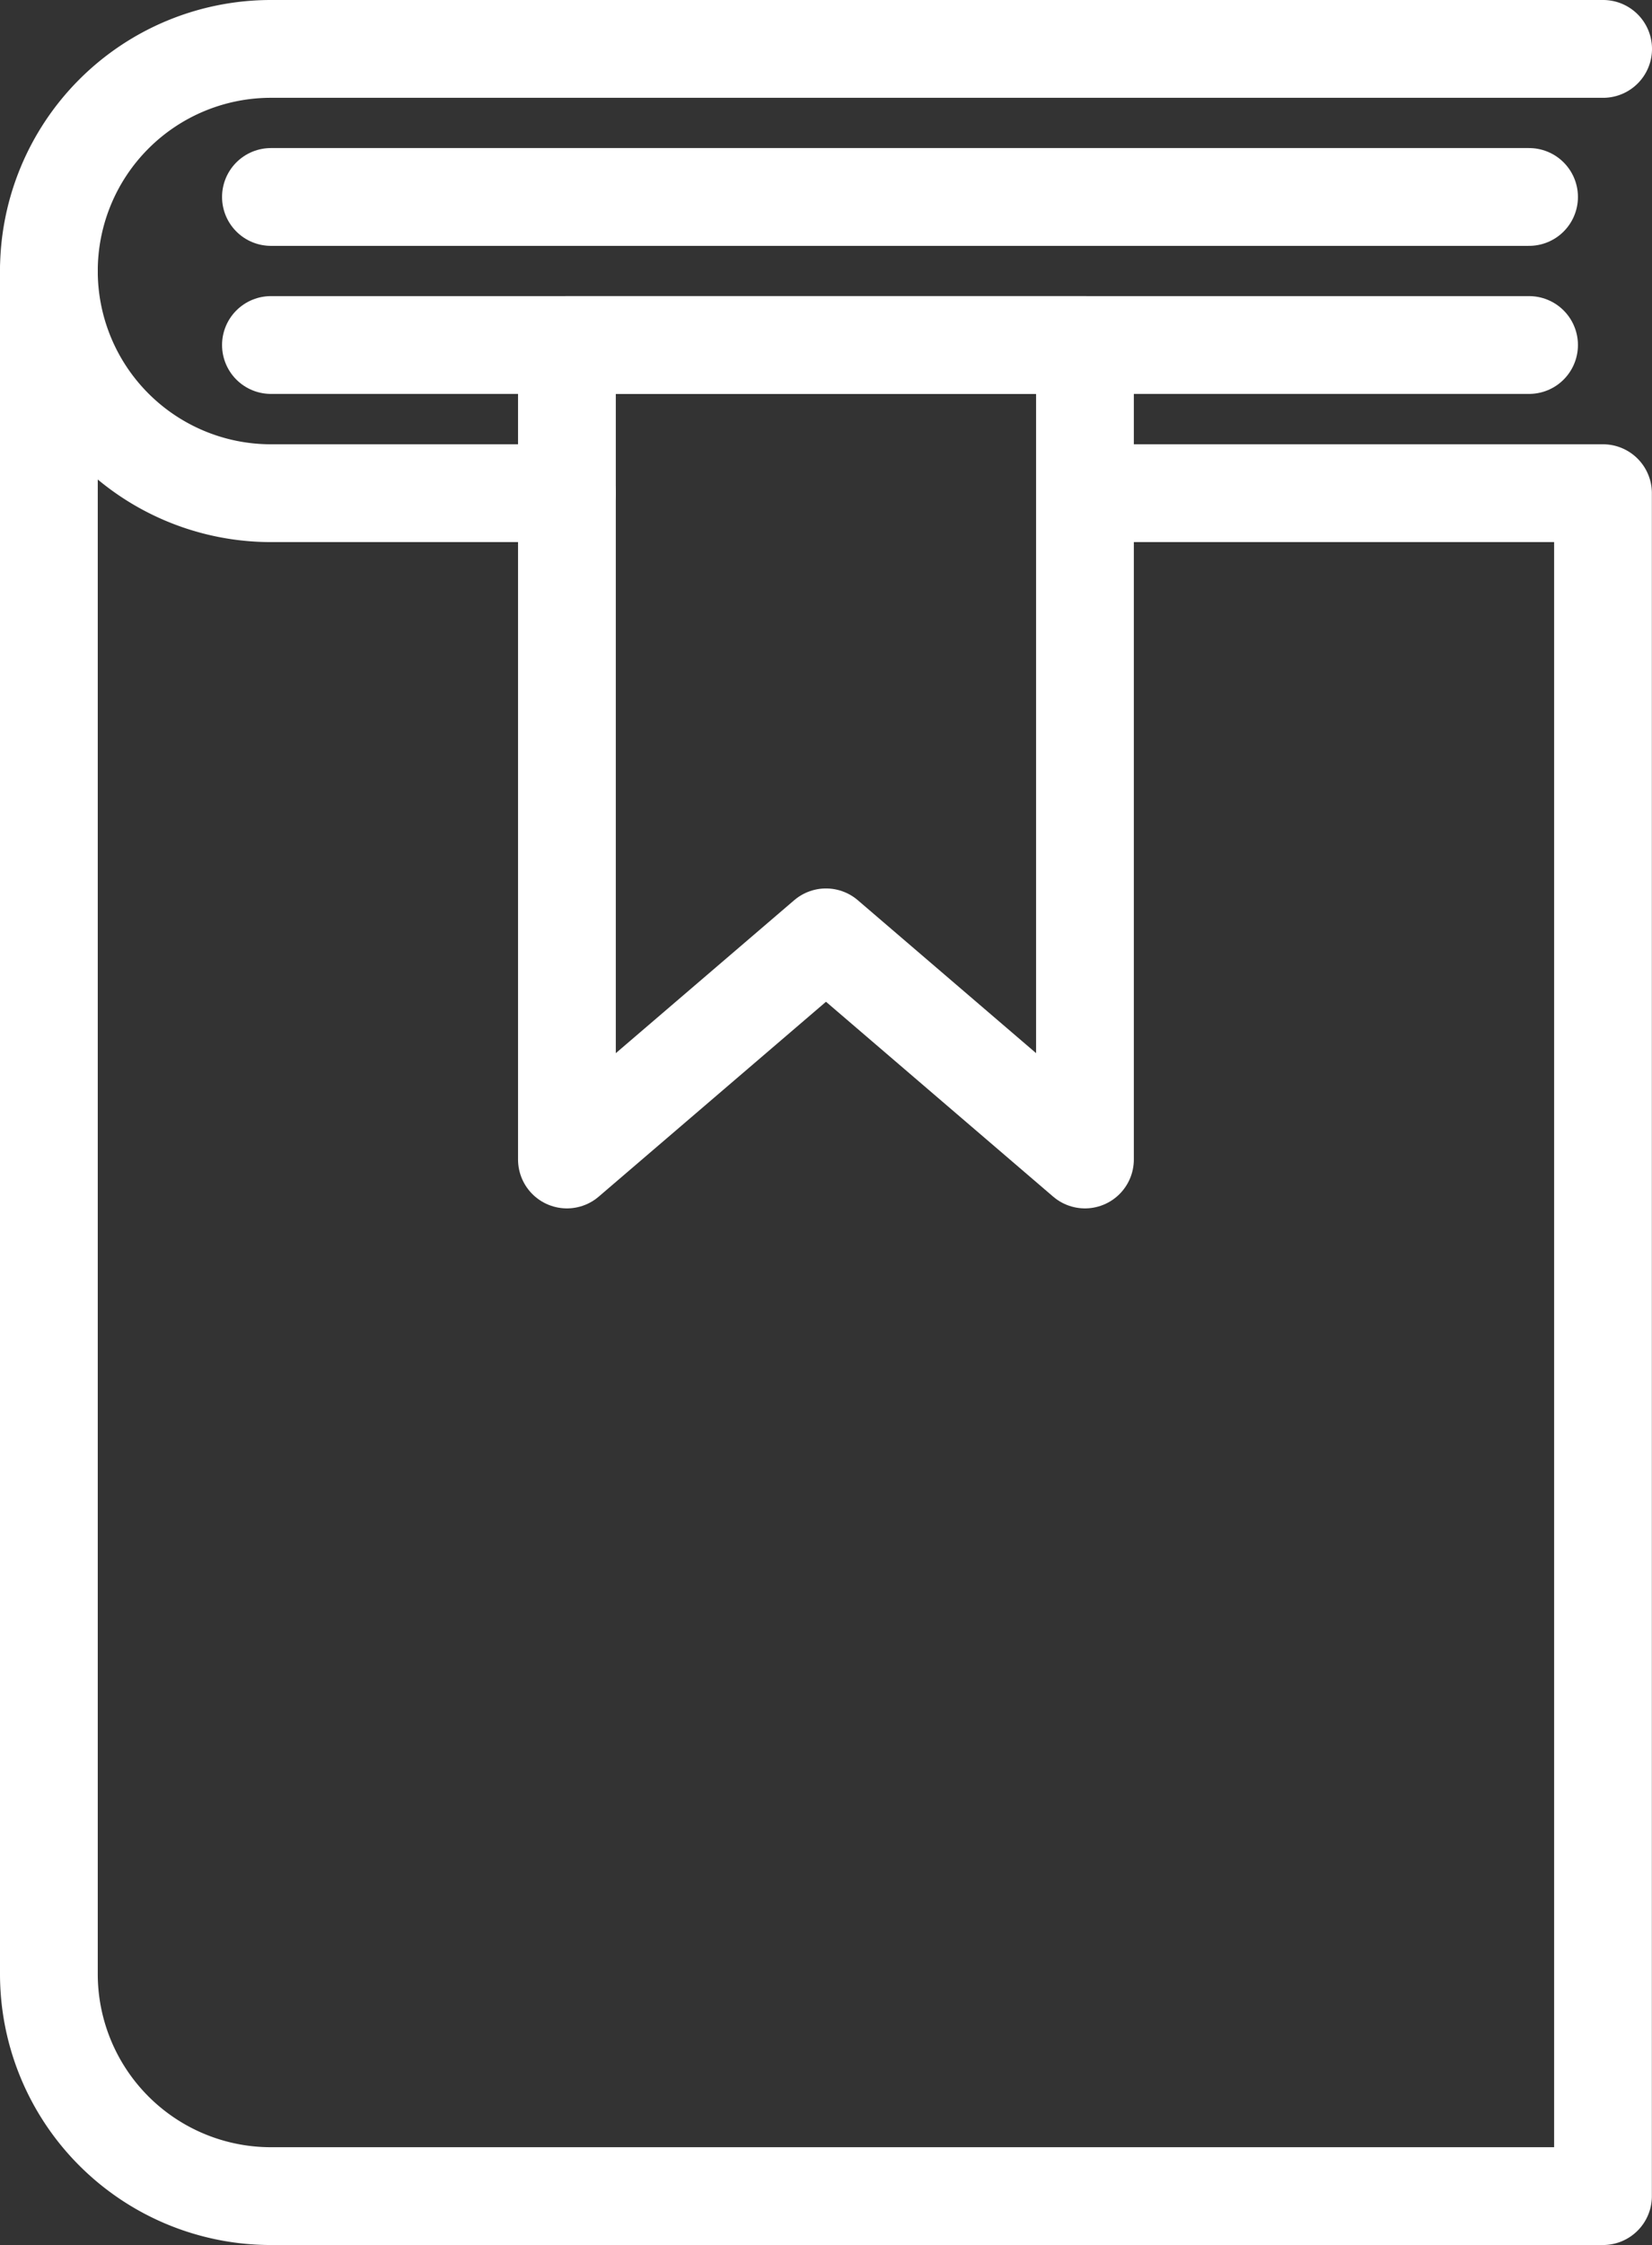
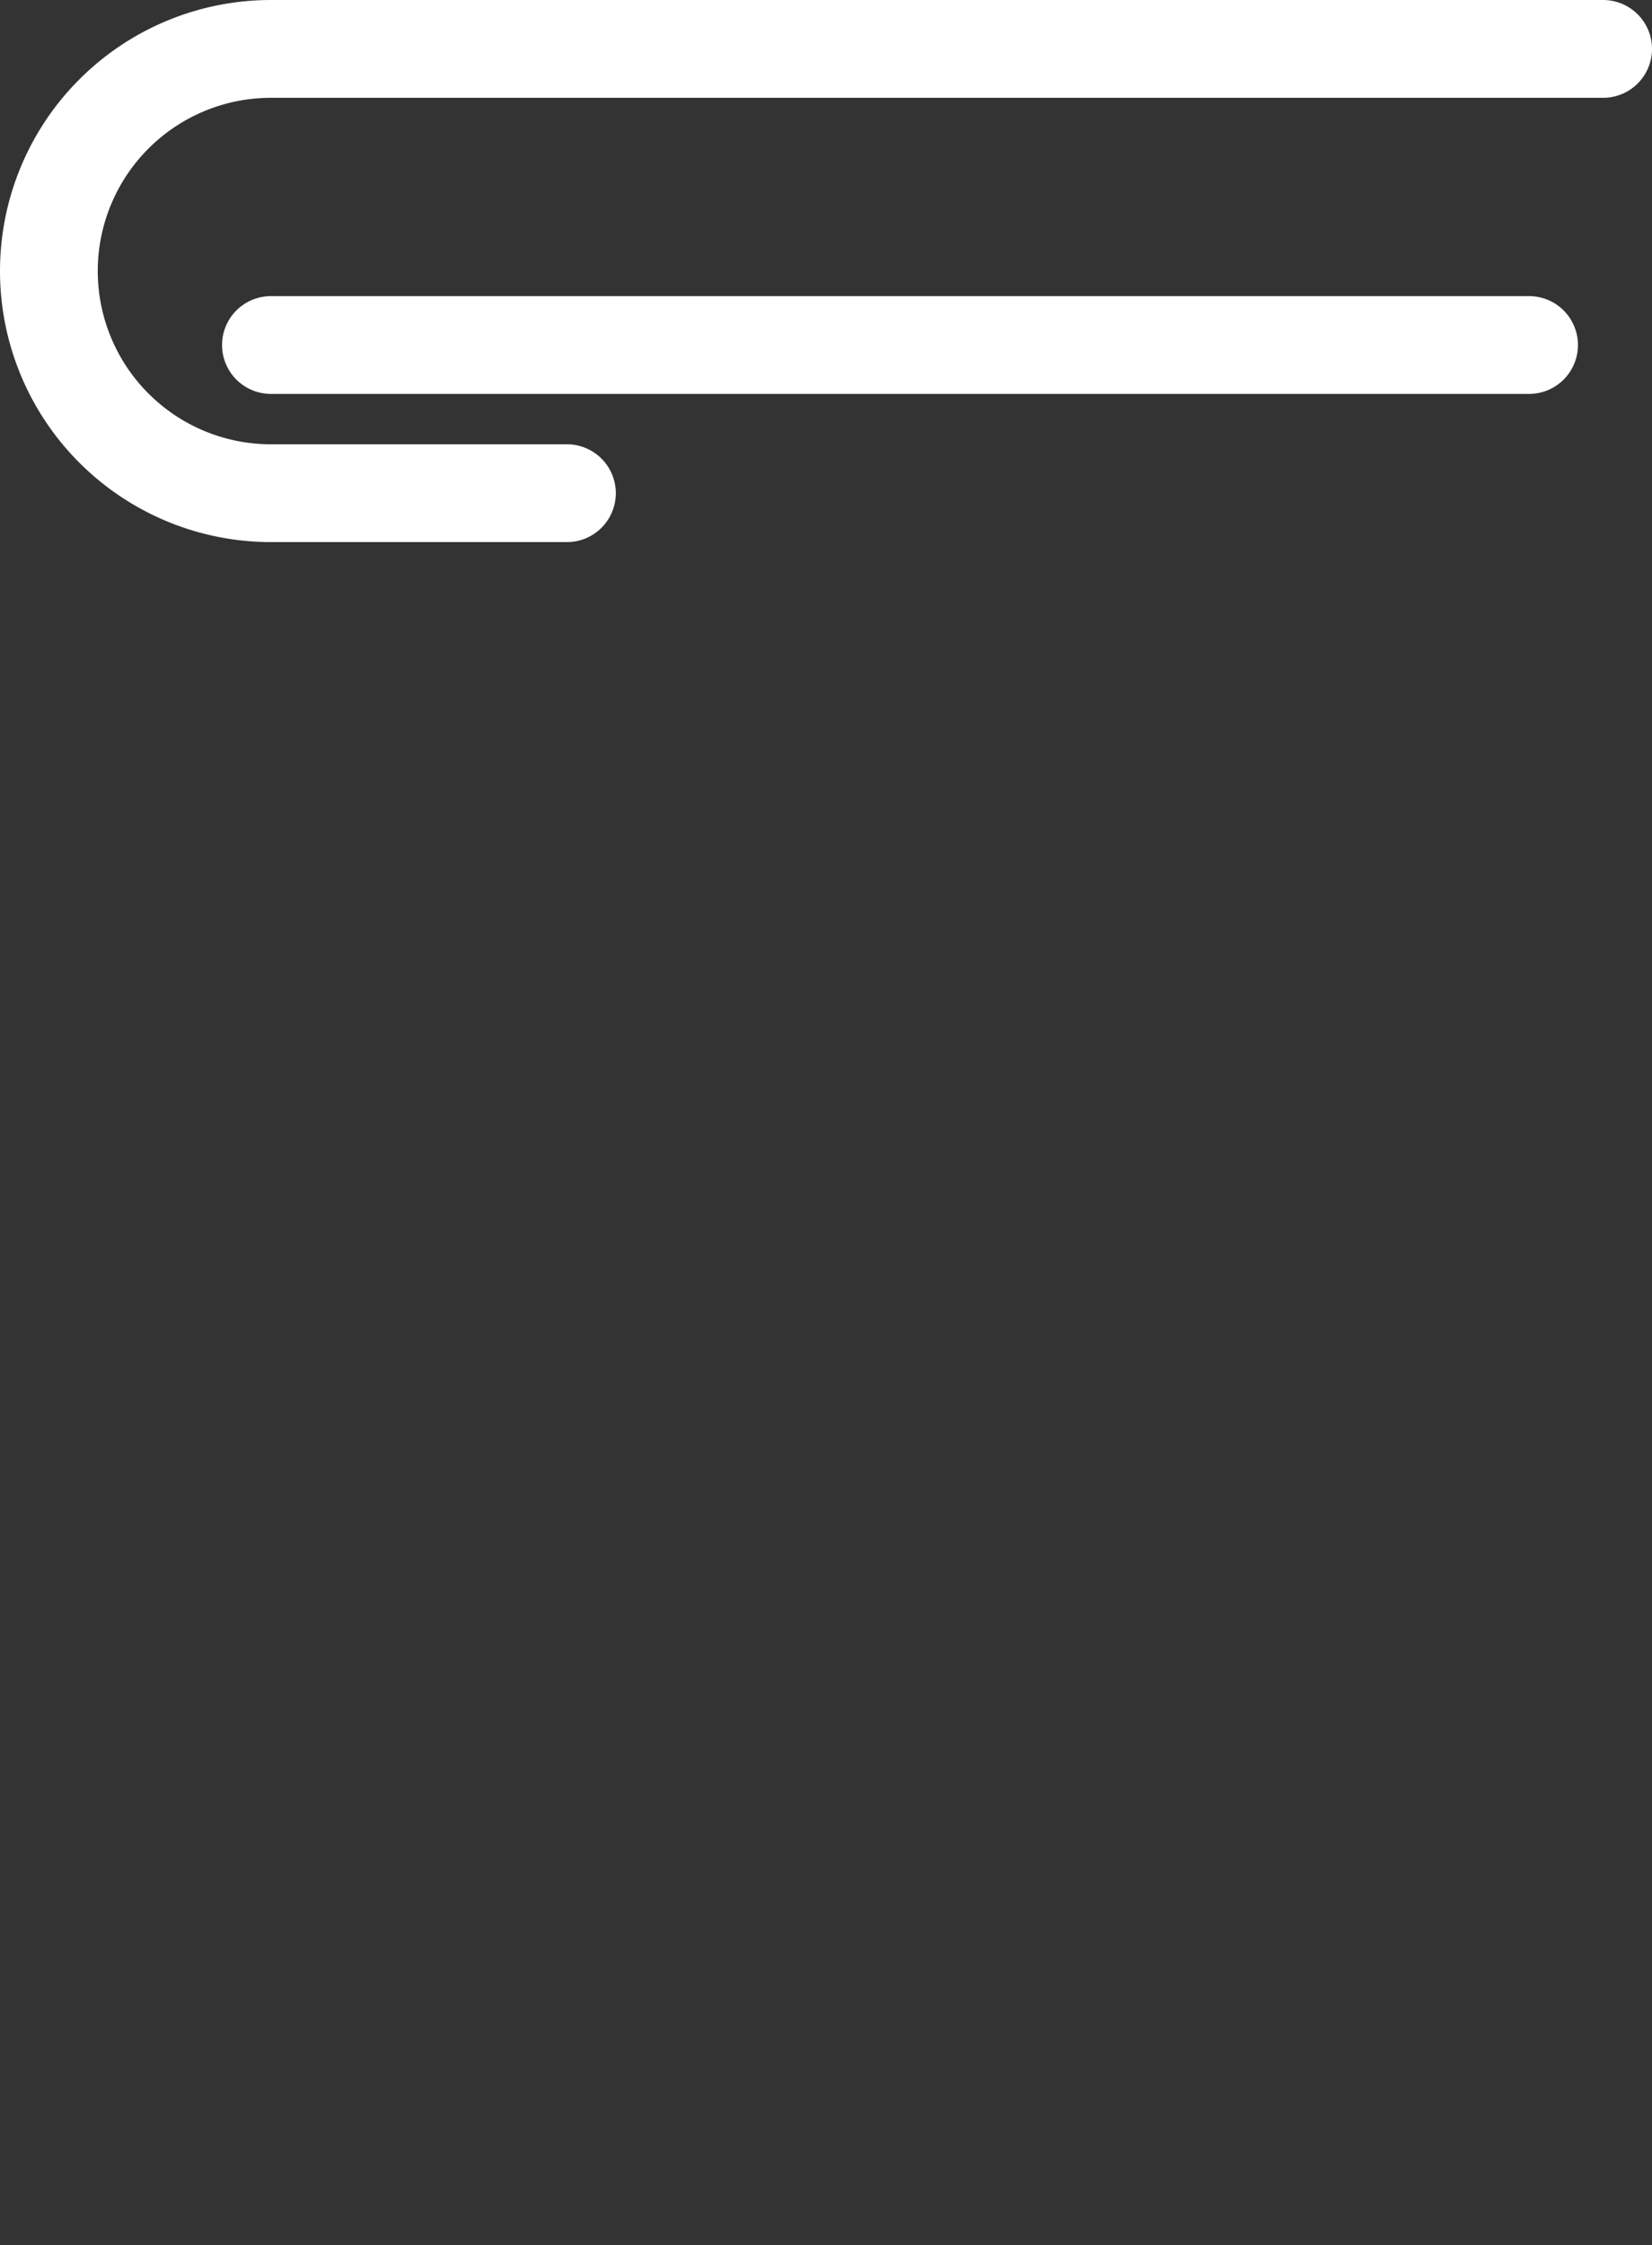
<svg xmlns="http://www.w3.org/2000/svg" width="13.518" height="18.363" viewBox="0 0 13.518 18.363">
  <rect x="0" y="0" width="13.518" height="18.363" fill="#333333" stroke="none" />
  <g id="Group_15" data-name="Group 15" transform="translate(0.4 0.4)">
    <g id="Group_16" data-name="Group 16">
-       <path id="Path_7" data-name="Path 7" d="M.5,3.5V17.429a1.817,1.817,0,0,0,1.817,1.817h10.9V5.317H8.979" transform="translate(-0.5 -1.683)" fill="none" stroke="#fff" stroke-linecap="round" stroke-linejoin="round" stroke-width="0.8" />
      <path id="Path_8" data-name="Path 8" d="M13.218.5H2.317a1.817,1.817,0,0,0,0,3.634H4.739" transform="translate(-0.5 -0.5)" fill="none" stroke="#fff" stroke-linecap="round" stroke-linejoin="round" stroke-width="0.8" />
-       <line id="Line_10" data-name="Line 10" x1="10.295" transform="translate(1.817 1.211)" fill="none" stroke="#fff" stroke-linecap="round" stroke-linejoin="round" stroke-width="0.8" />
      <line id="Line_11" data-name="Line 11" x1="10.295" transform="translate(1.817 2.422)" fill="none" stroke="#fff" stroke-linecap="round" stroke-linejoin="round" stroke-width="0.8" />
-       <path id="Path_9" data-name="Path 9" d="M11.739,11.162,9.62,9.345,7.5,11.162V4.5h4.239Z" transform="translate(-3.261 -2.078)" fill="none" stroke="#fff" stroke-linecap="round" stroke-linejoin="round" stroke-width="0.8" />
    </g>
  </g>
</svg>